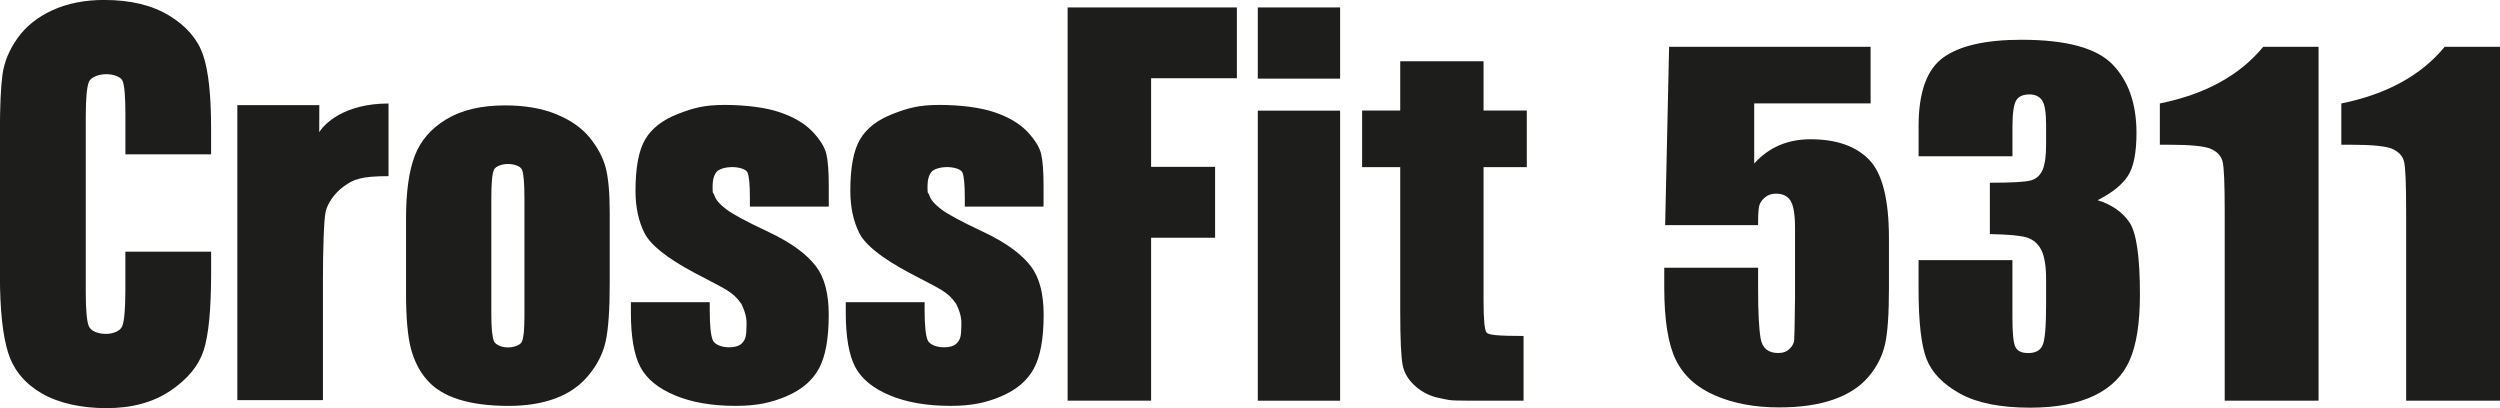
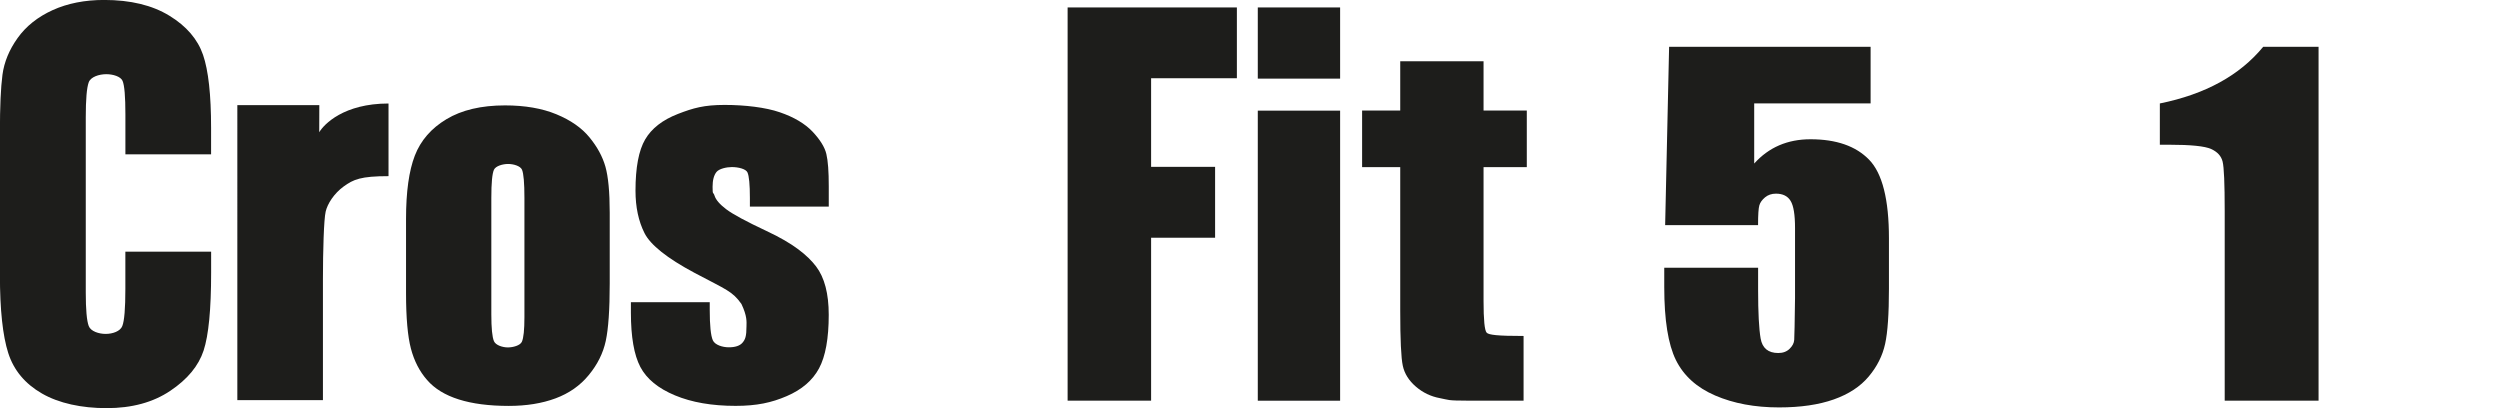
<svg xmlns="http://www.w3.org/2000/svg" id="a" viewBox="0 0 580.92 94.83">
  <defs>
    <style>.b{fill:#1d1d1b;stroke-width:0px;}</style>
  </defs>
  <path class="b" d="m141.68,49.38v16.51c0,6.06-.31,10.5-.92,13.33-.61,2.83-1.92,5.47-3.94,7.92-2.01,2.46-4.59,4.26-7.74,5.43-3.15,1.17-6.77,1.75-10.86,1.75-4.57,0-8.43-.5-11.6-1.5-3.17-1-5.63-2.5-7.38-4.52-1.76-2.01-3.01-4.45-3.76-7.31-.75-2.86-1.13-7.15-1.13-12.87v-17.27c0-6.26.68-11.16,2.04-14.68,1.36-3.52,3.81-6.35,7.36-8.48,3.55-2.13,8.08-3.2,13.6-3.2,4.63,0,8.61.69,11.93,2.06,3.32,1.37,5.89,3.16,7.69,5.36,1.81,2.2,3.04,4.47,3.71,6.81.66,2.34,1,5.89,1,10.67Zm-19.82-3.41c0-3.45-.19-5.63-.56-6.53-.38-.89-2.01-1.34-3.23-1.34s-2.88.45-3.29,1.34c-.41.9-.61,3.07-.61,6.53v27.09c0,3.18.2,5.26.61,6.22.41.96,2.04,1.45,3.23,1.45s2.87-.44,3.26-1.32c.39-.88.59-2.77.59-5.68v-27.75Z" />
  <path class="b" d="m49.07,35.86h-19.93v-9.29c0-4.16-.22-6.75-.66-7.78-.44-1.03-2.26-1.55-3.77-1.55-1.71,0-3.63.63-4.09,1.88-.46,1.25-.69,3.96-.69,8.13v40.69c0,3.99.23,6.6.69,7.82.46,1.22,2.33,1.83,3.94,1.83s3.39-.61,3.86-1.83c.48-1.22.71-4.09.71-8.61v-8.67h19.93v4.87c0,8.51-.58,14.55-1.75,18.11-1.17,3.56-3.75,6.68-7.75,9.36-3.99,2.68-8.92,4.02-14.77,4.02s-11.1-1.13-15.04-3.4c-3.94-2.27-6.56-5.41-7.84-9.42-1.28-4.01-1.93-10.05-1.93-18.11V30.72c0-5.92.2-10.37.59-13.33.39-2.96,1.57-5.82,3.53-8.56,1.96-2.74,4.67-4.9,8.14-6.48,3.47-1.57,7.46-2.36,11.96-2.36,6.11,0,11.16,1.22,15.14,3.65,3.98,2.43,6.59,5.47,7.84,9.11,1.25,3.63,1.87,9.29,1.87,16.96v6.15Z" />
  <path class="b" d="m248.09,1.73h39.32v16.45h-19.93v20.59h14.87v16.47h-14.87v37.86h-19.4V1.73Z" />
  <path class="b" d="m311.4,1.73v16.54h-19.13V1.73h19.13Zm0,23.99v67.39h-19.13V25.71h19.13Z" />
  <path class="b" d="m344.73,14.23v11.45h10.05v13.16h-10.05v31.06c0,4.44.24,6.91.73,7.41.48.51,2.51.76,8.57.76v15.03h-12.96c-4.97,0-4.35-.19-6.47-.58-2.12-.39-3.99-1.29-5.61-2.69-1.62-1.4-2.63-3.01-3.02-4.82-.4-1.81-.6-6.07-.6-12.77v-33.4h-8.86v-13.16h8.86v-11.45h19.37Z" />
-   <path class="b" d="m434.67,10.88v13.15h-27.05v13.97c3.38-3.76,7.74-5.64,13.07-5.64,6.01,0,10.55,1.58,13.63,4.75,3.08,3.17,4.61,9.25,4.61,18.26v11.73c0,5.83-.29,10.1-.89,12.82-.6,2.72-1.86,5.25-3.81,7.57-1.94,2.32-4.65,4.1-8.13,5.33-3.48,1.23-7.71,1.85-12.71,1.85-5.61,0-10.56-.92-14.85-2.77-4.28-1.85-7.32-4.6-9.12-8.25-1.8-3.66-2.7-9.31-2.7-16.96v-4.47h21.81v5.13c0,5.32.2,9.09.59,11.33.4,2.23,1.76,3.35,4.1,3.35,1.08,0,1.95-.32,2.62-.97s1.03-1.34,1.08-2.08c.05-.75.12-3.98.19-9.7v-16.3c0-3.08-.34-5.18-1.03-6.3-.68-1.12-1.82-1.68-3.4-1.68-1.01,0-1.85.29-2.54.86-.68.57-1.13,1.19-1.32,1.85-.2.66-.3,2.19-.3,4.6h-21.59l.92-41.44h46.8Z" />
-   <path class="b" d="m487.42,46.51c3.31,1.05,5.78,2.77,7.4,5.16,1.62,2.39,2.43,7.99,2.43,16.79,0,6.54-.79,11.61-2.37,15.22-1.59,3.61-4.32,6.35-8.21,8.23-3.89,1.88-8.87,2.82-14.95,2.82-6.91,0-12.34-1.09-16.28-3.27-3.94-2.18-6.53-4.86-7.77-8.03-1.24-3.16-1.86-8.66-1.86-16.48v-6.5h21.81v13.36c0,3.55.22,5.82.68,6.78.45.97,1.45,1.45,2.99,1.45,1.69,0,2.81-.61,3.35-1.83.54-1.22.81-4.4.81-9.55v-5.69c0-3.15-.38-5.45-1.13-6.91-.75-1.46-1.87-2.41-3.35-2.87-1.48-.46-4.34-.72-8.59-.79v-11.94c5.18,0,8.39-.18,9.61-.56,1.22-.37,2.1-1.18,2.65-2.44.54-1.25.81-3.22.81-5.89v-4.57c0-2.88-.32-4.77-.94-5.69-.63-.91-1.61-1.37-2.94-1.37-1.51,0-2.55.48-3.1,1.45-.56.96-.84,3.02-.84,6.17v6.75h-21.81v-7.01c0-7.85,1.91-13.16,5.72-15.92,3.81-2.76,9.88-4.14,18.19-4.14,10.4,0,17.46,1.91,21.16,5.74,3.71,3.82,5.56,9.14,5.56,15.94,0,4.6-.67,7.93-2,9.97-1.33,2.05-3.67,3.92-7.02,5.61Z" />
+   <path class="b" d="m434.67,10.88v13.15h-27.05v13.97c3.38-3.76,7.74-5.64,13.07-5.64,6.01,0,10.55,1.58,13.63,4.75,3.08,3.17,4.61,9.25,4.61,18.26v11.73c0,5.83-.29,10.1-.89,12.82-.6,2.72-1.86,5.25-3.81,7.57-1.94,2.32-4.65,4.1-8.13,5.33-3.48,1.23-7.71,1.85-12.71,1.85-5.61,0-10.56-.92-14.85-2.77-4.28-1.85-7.32-4.6-9.12-8.25-1.8-3.66-2.7-9.31-2.7-16.96v-4.47h21.81v5.13c0,5.32.2,9.09.59,11.33.4,2.23,1.76,3.35,4.1,3.35,1.08,0,1.95-.32,2.62-.97s1.03-1.34,1.08-2.08c.05-.75.12-3.98.19-9.7v-16.3c0-3.08-.34-5.18-1.03-6.3-.68-1.12-1.82-1.68-3.4-1.68-1.01,0-1.85.29-2.54.86-.68.57-1.13,1.19-1.32,1.85-.2.66-.3,2.19-.3,4.6h-21.59l.92-41.44Z" />
  <path class="b" d="m538.76,10.88v82.22h-21.81v-44.08c0-6.36-.16-10.19-.49-11.48-.32-1.29-1.21-2.26-2.67-2.92-1.46-.66-4.71-.99-9.75-.99h-2.16v-9.59c10.55-2.14,18.55-6.52,24.02-13.17h12.85Z" />
-   <path class="b" d="m580.92,10.88v82.22h-21.81v-44.08c0-6.36-.16-10.19-.49-11.48-.32-1.29-1.22-2.26-2.67-2.92-1.46-.66-4.71-.99-9.74-.99h-2.16v-9.59c10.54-2.14,18.55-6.52,24.02-13.17h12.85Z" />
  <path class="b" d="m192.57,48h-18.32v-2c0-3.12-.19-5.1-.56-5.93s-2.14-1.25-3.64-1.25c-1.21,0-2.95.38-3.56,1.14-.61.76-.91,1.91-.91,3.44,0,2.07.15,1.09.45,2.05.3.97,1.21,2.03,2.73,3.18,1.52,1.15,4.63,2.83,9.34,5.04,6.28,2.92,9.56,5.67,11.53,8.24,1.96,2.58,2.94,6.33,2.94,11.24,0,5.49-.75,9.64-2.25,12.44-1.5,2.8-4,4.95-7.52,6.46-3.51,1.51-6.92,2.26-11.87,2.26-5.49,0-10.19-.81-14.09-2.44-3.91-1.63-6.59-3.83-8.05-6.61-1.46-2.78-2.19-6.99-2.19-12.62v-2.42h18.32v1.78c0,3.63.24,5.99.72,7.07.48,1.09,2.27,1.63,3.7,1.63,1.53,0,2.6-.36,3.21-1.09.61-.73.91-1.43.91-3.77.02-1.08.17-2.4-1.18-5.22-2.13-2.97-3.35-3.22-10.91-7.23-6.35-3.39-10.22-6.47-11.61-9.23-1.39-2.76-2.09-6.05-2.09-9.84,0-5.39.75-9.37,2.25-11.93,1.5-2.56,4.04-4.53,7.62-5.92,3.59-1.39,6.08-2.09,10.83-2.09s9.54.57,12.84,1.71c3.3,1.13,5.83,2.64,7.6,4.5,1.76,1.87,2.83,3.6,3.21,5.19.38,1.6.56,4.09.56,7.48v4.75Z" />
-   <path class="b" d="m242.51,48h-18.32v-2c0-3.12-.19-5.1-.56-5.93-.37-.83-2.14-1.25-3.64-1.25-1.21,0-2.95.38-3.56,1.14-.61.76-.91,1.91-.91,3.44,0,2.07.15,1.09.46,2.05.3.97,1.21,2.03,2.73,3.18,1.51,1.15,4.63,2.83,9.33,5.04,6.28,2.92,9.56,5.67,11.53,8.24,1.96,2.58,2.94,6.33,2.94,11.24,0,5.49-.75,9.64-2.25,12.44-1.5,2.8-4,4.95-7.52,6.46-3.51,1.51-6.91,2.26-11.87,2.26-5.49,0-10.19-.81-14.1-2.44-3.91-1.63-6.59-3.83-8.05-6.61-1.46-2.78-2.19-6.99-2.19-12.62v-2.42h18.32v1.78c0,3.63.24,5.99.72,7.07.48,1.09,2.27,1.63,3.69,1.63,1.54,0,2.61-.36,3.21-1.09.61-.73.91-1.43.91-3.77.02-1.08.17-2.4-1.18-5.22-2.12-2.97-3.35-3.22-10.91-7.23-6.35-3.39-10.22-6.47-11.61-9.23-1.39-2.76-2.09-6.05-2.09-9.84,0-5.39.75-9.37,2.25-11.93,1.5-2.56,4.04-4.53,7.62-5.92,3.58-1.39,6.08-2.09,10.82-2.09s9.54.57,12.84,1.71c3.3,1.13,5.83,2.64,7.6,4.5,1.76,1.87,2.83,3.6,3.21,5.19.38,1.6.56,4.09.56,7.48v4.75Z" />
  <path class="b" d="m74.2,24.43l-.02,6.3c1.1-1.87,5.72-6.68,16.1-6.68v16.88c-6.45,0-8.16.76-10.41,2.39-2.26,1.64-3.77,4.03-4.19,5.83-.43,1.8-.64,9.27-.64,15.75v28.08h-19.89V24.43h19.05Z" />
</svg>